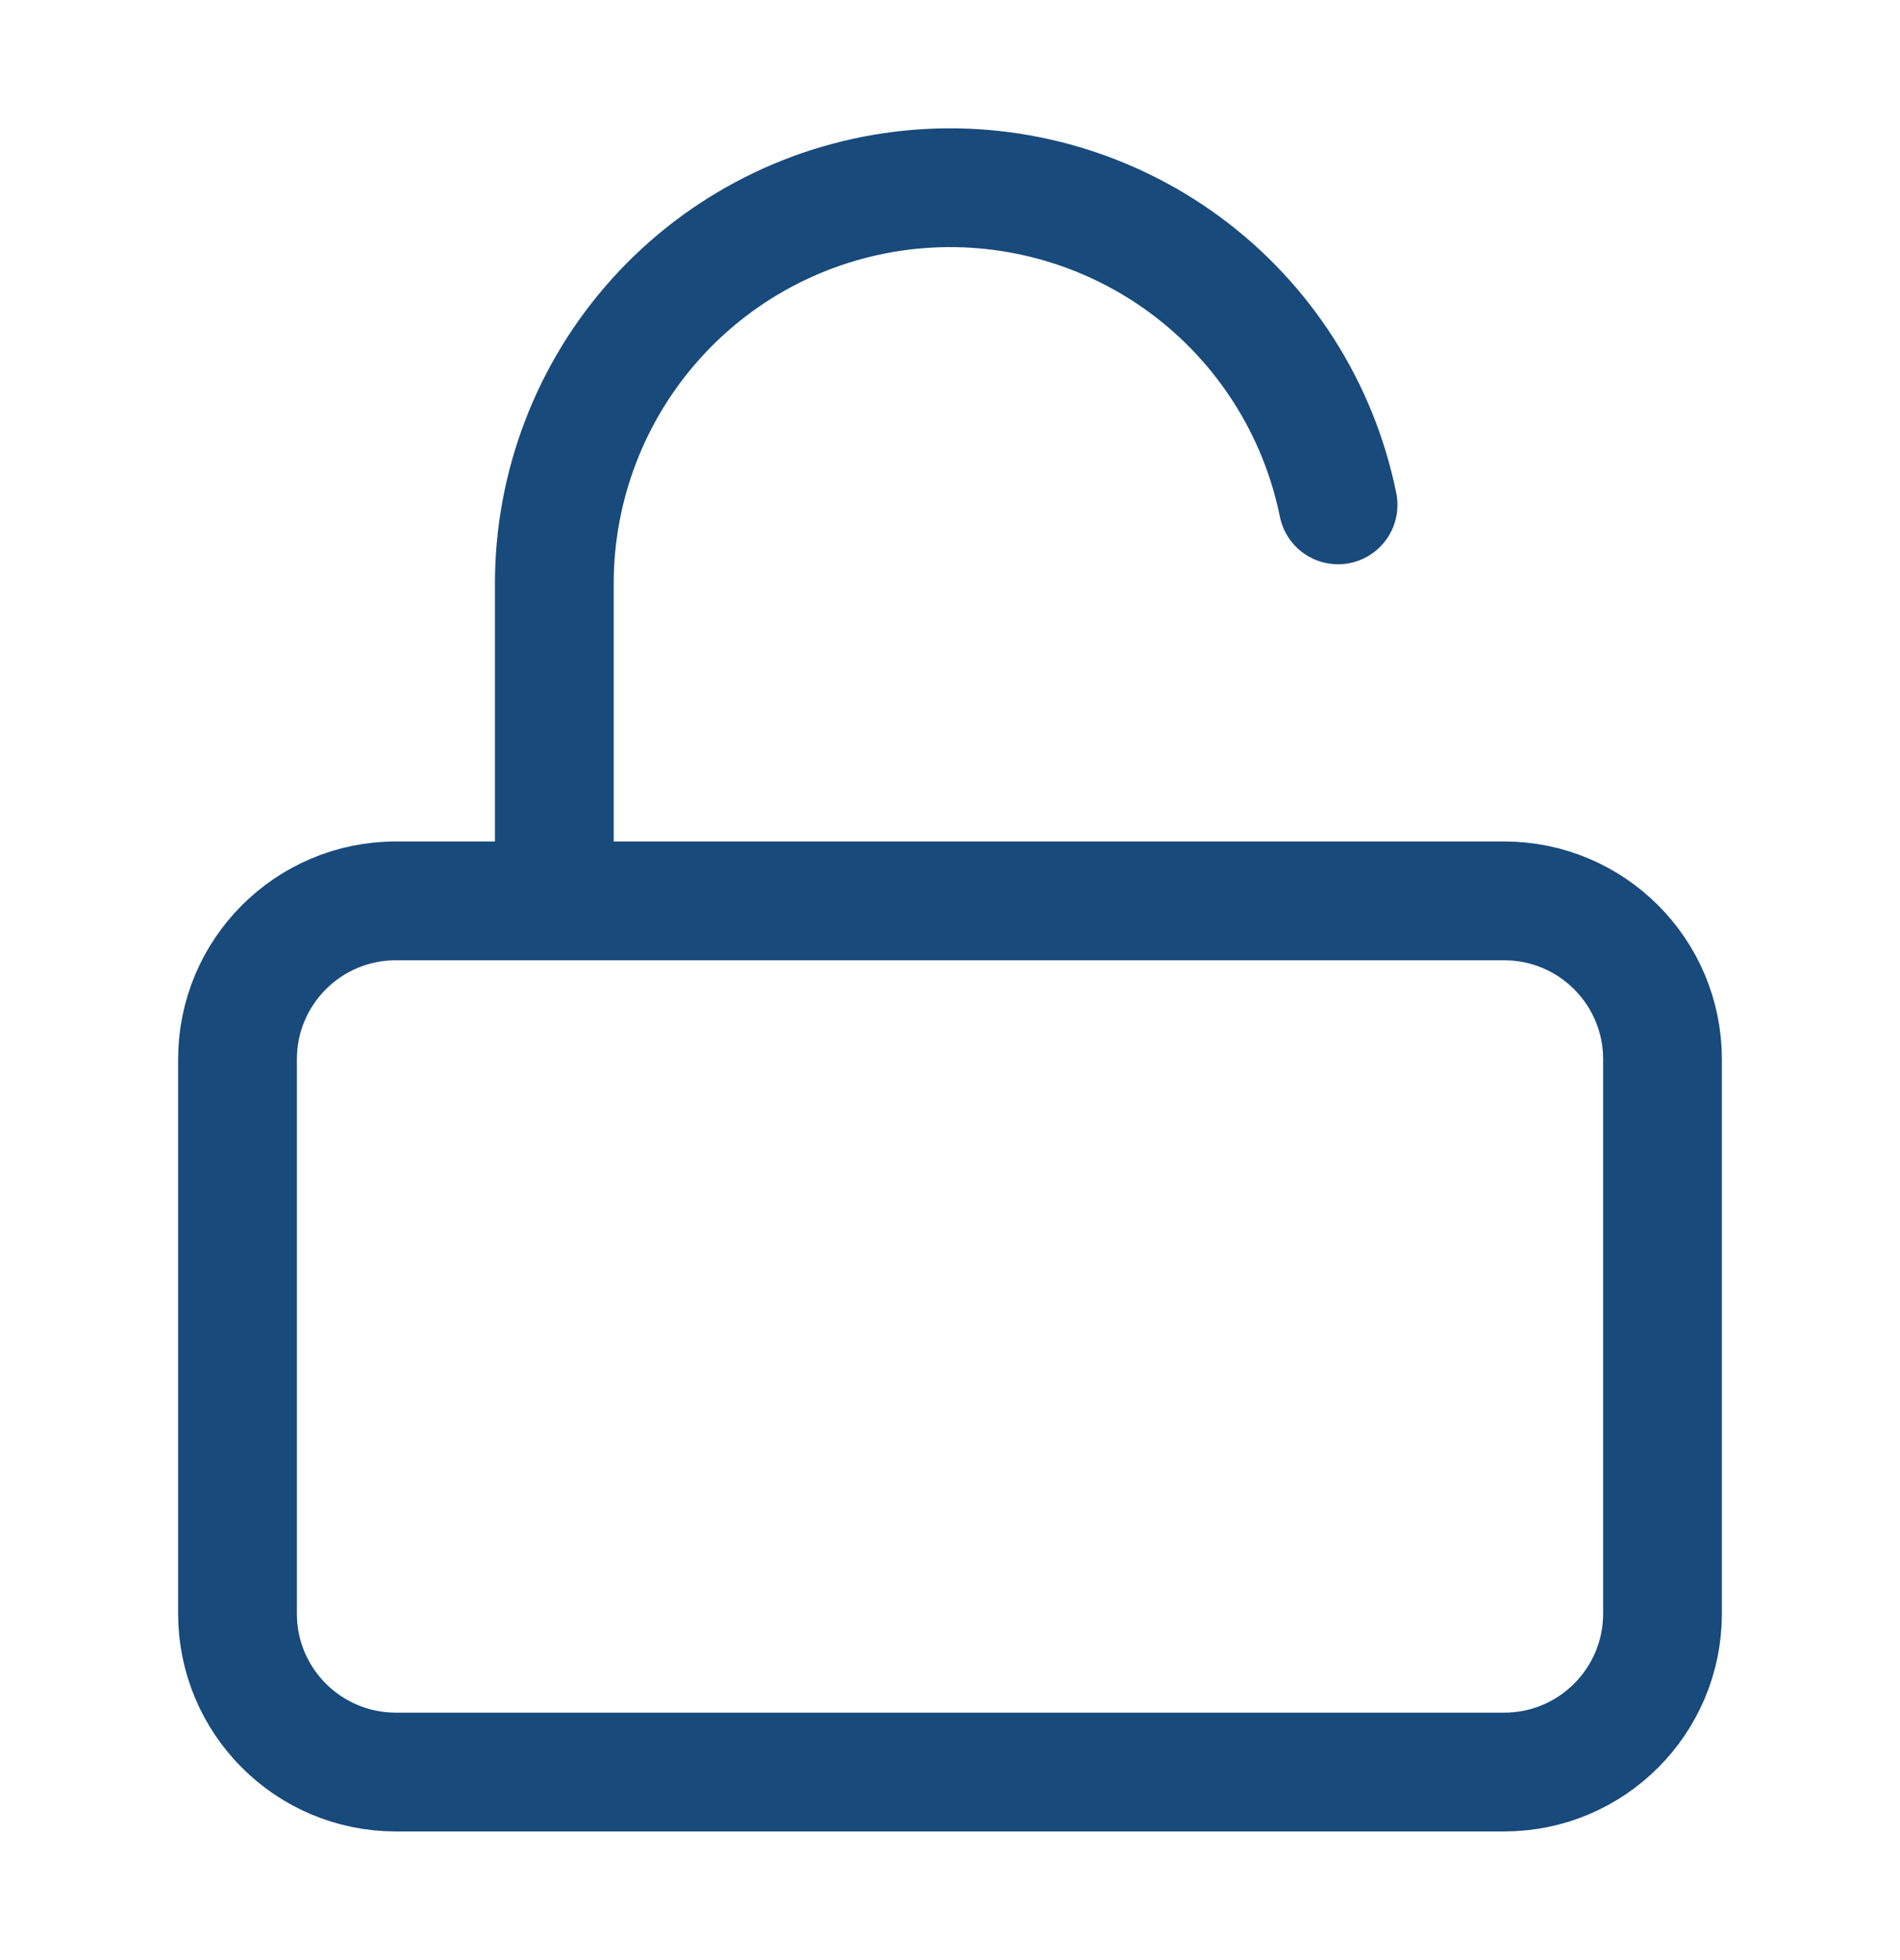
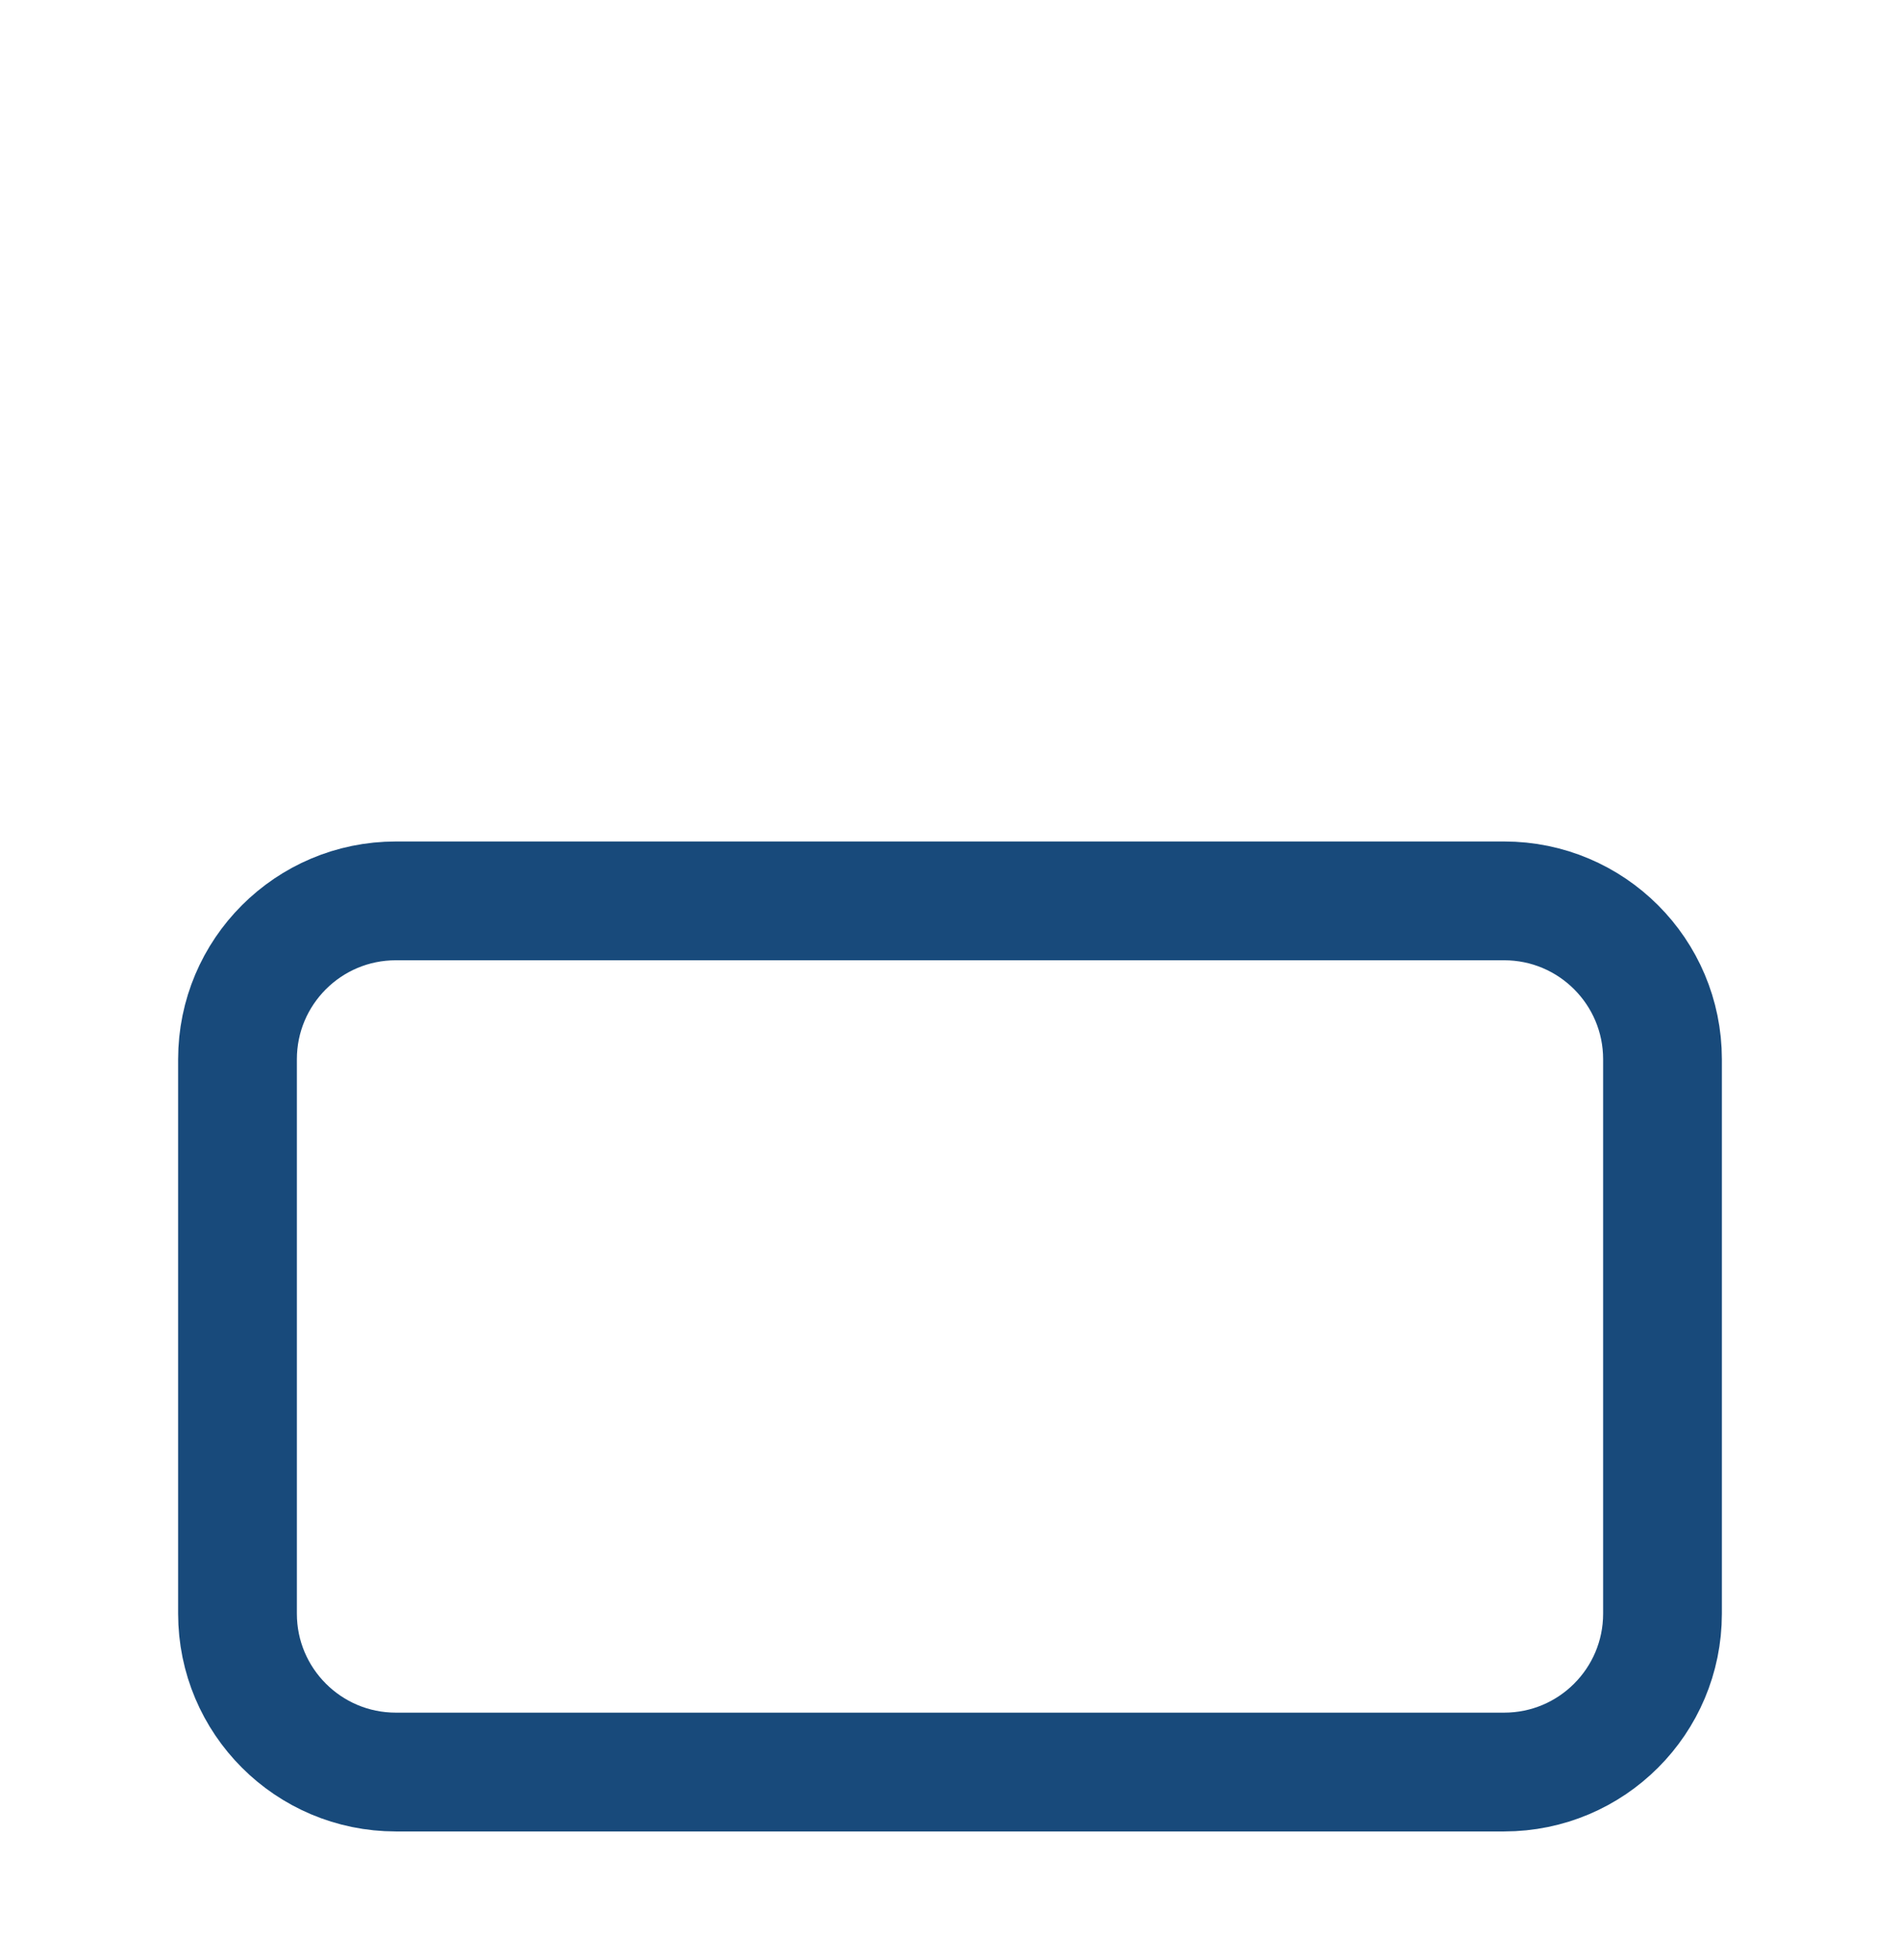
<svg xmlns="http://www.w3.org/2000/svg" width="32" height="33" viewBox="0 0 32 33" fill="none">
  <path d="M25.333 15.167H6.667C5.194 15.167 4 16.361 4 17.834V27.167C4 28.64 5.194 29.834 6.667 29.834H25.333C26.806 29.834 28 28.64 28 27.167V17.834C28 16.361 26.806 15.167 25.333 15.167Z" stroke="#184A7B" stroke-width="2" stroke-linecap="round" stroke-linejoin="round" />
-   <path d="M9.336 15.167V9.834C9.334 8.18 9.947 6.585 11.055 5.358C12.163 4.131 13.688 3.36 15.333 3.194C16.977 3.028 18.625 3.479 19.957 4.459C21.288 5.44 22.207 6.88 22.536 8.5" stroke="#184A7B" stroke-width="2" stroke-linecap="round" stroke-linejoin="round" />
</svg>